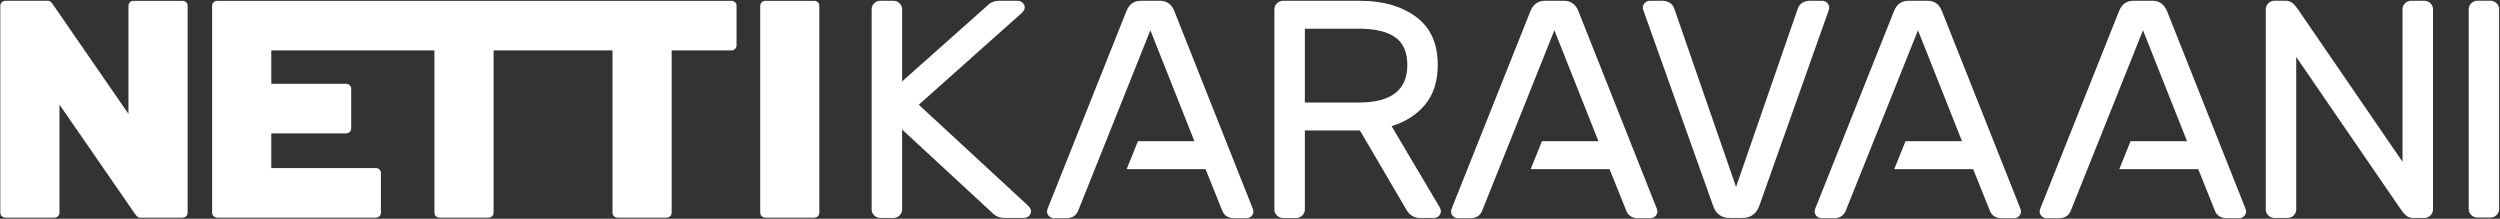
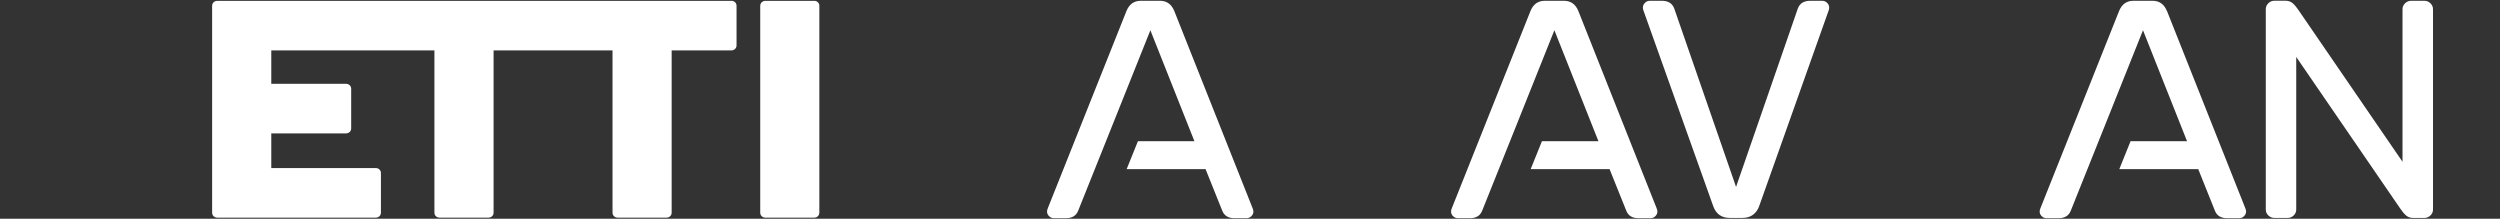
<svg xmlns="http://www.w3.org/2000/svg" width="160" height="14" xml:space="preserve" overflow="hidden">
  <rect width="100%" height="100%" fill="#333333" stroke="none" />
  <g transform="translate(-797 -454)">
-     <path d="M11.32 0.025 8.28 0.025C8.106 0.025 7.966 0.165 7.966 0.339L7.966 0.791C7.966 0.791 7.966 0.801 7.966 0.805L7.966 7.259 3.595 0.724 3.431 0.479C3.431 0.479 3.426 0.467 3.426 0.467 3.426 0.467 3.381 0.4 3.367 0.383 3.354 0.363 3.278 0.253 3.251 0.214 3.175 0.106 3.092 0.02 2.991 0.02L0.334 0.02C0.162 0.02 0.02 0.165 0.02 0.336L0.02 13.585C0.02 13.759 0.16 13.899 0.334 13.899L3.374 13.899C3.548 13.899 3.688 13.759 3.688 13.585L3.688 13.368C3.688 13.368 3.688 13.366 3.688 13.364L3.688 6.665 8.226 13.442C8.226 13.442 8.229 13.447 8.231 13.45L8.231 13.45C8.231 13.45 8.244 13.469 8.263 13.501 8.268 13.508 8.273 13.518 8.28 13.526 8.31 13.57 8.352 13.631 8.398 13.695 8.494 13.825 8.582 13.899 8.663 13.899L11.32 13.899C11.495 13.899 11.635 13.759 11.635 13.585L11.635 0.336C11.635 0.162 11.495 0.022 11.32 0.022" fill="#FFFFFF" transform="matrix(1.032 0 0 1 797 454.03)" />
    <path d="M45.361 0.025 13.469 0.025C13.295 0.025 13.155 0.165 13.155 0.339L13.155 13.585C13.155 13.759 13.295 13.899 13.469 13.899L23.309 13.899C23.483 13.899 23.623 13.759 23.623 13.585L23.623 13.133C23.623 13.133 23.623 13.123 23.623 13.118L23.623 11.507C23.623 11.507 23.623 11.497 23.623 11.492L23.623 11.04C23.623 10.866 23.483 10.726 23.309 10.726L22.857 10.726C22.857 10.726 22.855 10.726 22.852 10.726L16.824 10.726 16.824 8.506 21.006 8.506C21.006 8.506 21.01 8.506 21.013 8.506L21.465 8.506C21.639 8.506 21.779 8.366 21.779 8.192L21.779 7.74C21.779 7.74 21.779 7.725 21.779 7.721L21.779 6.119C21.779 6.119 21.779 6.107 21.779 6.1L21.779 5.648C21.779 5.474 21.639 5.334 21.465 5.334L21.013 5.334C21.013 5.334 21.006 5.334 21.001 5.334L16.824 5.334 16.824 3.195 26.941 3.195 26.941 13.12C26.941 13.12 26.941 13.128 26.941 13.133L26.941 13.585C26.941 13.759 27.081 13.899 27.255 13.899L30.295 13.899C30.47 13.899 30.61 13.759 30.61 13.585L30.61 13.133C30.61 13.133 30.61 13.133 30.61 13.13L30.61 3.195 37.986 3.195 37.986 13.364C37.986 13.364 37.986 13.364 37.986 13.364L37.986 13.585C37.986 13.759 38.126 13.899 38.3 13.899L41.338 13.899C41.513 13.899 41.653 13.759 41.653 13.585L41.653 13.133 41.653 13.133 41.653 3.195 45.363 3.195C45.537 3.195 45.677 3.055 45.677 2.88L45.677 0.336C45.677 0.162 45.537 0.022 45.363 0.022" fill="#FFFFFF" transform="matrix(1.032 0 0 1 797 454.03)" />
    <path d="M50.498 0.025 47.46 0.025C47.286 0.025 47.146 0.165 47.146 0.339L47.146 13.585C47.146 13.759 47.286 13.899 47.46 13.899L50.498 13.899C50.672 13.899 50.812 13.759 50.812 13.585L50.812 0.336C50.812 0.162 50.672 0.022 50.498 0.022" fill="#FFFFFF" transform="matrix(1.032 0 0 1 797 454.03)" />
    <path d="M72.824 0.675C72.652 0.238 72.355 0.02 71.935 0.02L70.749 0.02C70.327 0.02 70.03 0.238 69.858 0.675L65.01 13.221C64.959 13.339 64.932 13.432 64.932 13.499 64.932 13.619 64.974 13.72 65.06 13.806 65.145 13.892 65.249 13.936 65.367 13.936L66.098 13.936C66.489 13.936 66.742 13.774 66.865 13.45L68.873 8.275 71.341 1.906 74.072 9.005 70.57 9.005 69.87 10.795 74.764 10.795 75.793 13.44C75.911 13.771 76.169 13.936 76.564 13.936L77.296 13.936C77.414 13.936 77.517 13.894 77.603 13.806 77.689 13.72 77.731 13.617 77.731 13.499 77.731 13.432 77.704 13.339 77.652 13.221L72.824 0.675Z" fill="#FFFFFF" transform="matrix(1.032 0 0 1 797 454.03)" />
    <path d="M97.882 0.675C97.71 0.238 97.413 0.02 96.99 0.02L95.804 0.02C95.382 0.02 95.085 0.238 94.913 0.675L90.065 13.221C90.014 13.339 89.987 13.432 89.987 13.499 89.987 13.619 90.028 13.72 90.114 13.806 90.2 13.892 90.303 13.936 90.421 13.936L91.153 13.936C91.544 13.936 91.796 13.774 91.919 13.45L93.928 8.275 96.396 1.906 99.127 9.005 95.625 9.005 94.925 10.795 99.819 10.795 100.848 13.44C100.966 13.771 101.224 13.936 101.619 13.936L102.351 13.936C102.471 13.936 102.572 13.894 102.658 13.806 102.744 13.72 102.785 13.617 102.785 13.499 102.785 13.432 102.758 13.339 102.707 13.221L97.882 0.675Z" fill="#FFFFFF" transform="matrix(1.032 0 0 1 797 454.03)" />
-     <path d="M120.429 0.675C120.257 0.238 119.96 0.02 119.54 0.02L118.352 0.02C117.929 0.02 117.632 0.238 117.46 0.675L112.613 13.221C112.561 13.339 112.534 13.432 112.534 13.499 112.534 13.619 112.576 13.72 112.662 13.806 112.748 13.892 112.851 13.936 112.969 13.936L113.701 13.936C114.091 13.936 114.344 13.774 114.467 13.45L116.476 8.275 118.944 1.906 121.674 9.005 118.173 9.005 117.473 10.795 122.367 10.795 123.396 13.44C123.514 13.771 123.771 13.936 124.167 13.936L124.898 13.936C125.016 13.936 125.119 13.894 125.205 13.806 125.291 13.72 125.333 13.617 125.333 13.499 125.333 13.432 125.306 13.339 125.255 13.221L120.429 0.675Z" fill="#FFFFFF" transform="matrix(1.032 0 0 1 797 454.03)" />
    <path d="M134.382 0.675C134.21 0.238 133.913 0.02 133.493 0.02L132.307 0.02C131.885 0.02 131.588 0.238 131.416 0.675L126.568 13.221C126.514 13.339 126.49 13.432 126.49 13.499 126.49 13.619 126.531 13.72 126.617 13.806 126.703 13.892 126.807 13.936 126.924 13.936L127.656 13.936C128.047 13.936 128.3 13.774 128.422 13.45L130.431 8.275 132.899 1.906 135.63 9.005 132.128 9.005 131.43 10.795 136.325 10.795 137.353 13.44C137.471 13.771 137.729 13.936 138.125 13.936L138.856 13.936C138.974 13.936 139.077 13.894 139.163 13.806 139.249 13.72 139.293 13.617 139.293 13.499 139.293 13.432 139.266 13.339 139.215 13.221L134.387 0.675Z" fill="#FFFFFF" transform="matrix(1.032 0 0 1 797 454.03)" />
-     <path d="M56.978 6.672 63.35 0.815C63.483 0.683 63.549 0.565 63.549 0.457 63.549 0.336 63.508 0.236 63.419 0.15 63.333 0.064 63.23 0.02 63.112 0.02L61.961 0.02C61.683 0.02 61.445 0.118 61.246 0.317L55.944 5.181 55.944 0.557C55.944 0.413 55.89 0.287 55.785 0.179 55.679 0.074 55.554 0.02 55.407 0.02L54.594 0.02C54.446 0.02 54.321 0.074 54.215 0.179 54.11 0.285 54.056 0.41 54.056 0.557L54.056 13.381C54.056 13.526 54.11 13.653 54.215 13.759 54.321 13.864 54.446 13.918 54.594 13.918L55.407 13.918C55.551 13.918 55.679 13.867 55.785 13.759 55.89 13.653 55.944 13.528 55.944 13.381L55.944 8.258 61.563 13.619C61.762 13.818 62 13.916 62.277 13.916L63.508 13.916C63.626 13.916 63.729 13.874 63.815 13.786 63.901 13.7 63.942 13.597 63.942 13.479 63.942 13.373 63.876 13.253 63.743 13.12L56.973 6.667Z" fill="#FFFFFF" transform="matrix(1.032 0 0 1 797 454.03)" />
-     <path d="M86.303 8.042C87.177 7.765 87.872 7.301 88.388 6.652 88.904 6.004 89.162 5.164 89.162 4.13 89.162 2.753 88.712 1.724 87.811 1.044 86.91 0.363 85.766 0.022 84.376 0.022L79.57 0.022C79.423 0.022 79.297 0.076 79.192 0.182 79.086 0.287 79.032 0.413 79.032 0.56L79.032 13.383C79.032 13.528 79.084 13.656 79.192 13.761 79.297 13.867 79.423 13.921 79.57 13.921L80.383 13.921C80.528 13.921 80.655 13.869 80.761 13.761 80.867 13.656 80.921 13.53 80.921 13.383L80.921 8.32 84.336 8.32 87.214 13.383C87.413 13.742 87.698 13.918 88.069 13.918L88.923 13.918C89.041 13.918 89.144 13.877 89.23 13.791 89.316 13.705 89.358 13.602 89.358 13.484 89.358 13.418 89.338 13.344 89.299 13.265L86.301 8.045ZM84.277 6.532 80.921 6.532 80.921 1.807 84.277 1.807C85.269 1.807 86.018 1.989 86.522 2.353 87.025 2.716 87.276 3.31 87.276 4.13 87.276 5.731 86.276 6.532 84.277 6.532" fill="#FFFFFF" transform="matrix(1.032 0 0 1 797 454.03)" />
    <path d="M113.438 0.457C113.438 0.339 113.394 0.236 113.308 0.15 113.222 0.064 113.119 0.02 113.001 0.02L112.267 0.02C111.869 0.02 111.611 0.184 111.493 0.516L107.662 11.932 103.829 0.516C103.711 0.184 103.451 0.02 103.056 0.02L102.321 0.02C102.201 0.02 102.1 0.061 102.014 0.15 101.928 0.236 101.884 0.339 101.884 0.457 101.884 0.523 101.897 0.589 101.924 0.656L106.233 13.123C106.405 13.653 106.749 13.916 107.265 13.916L108.058 13.916C108.323 13.916 108.544 13.847 108.723 13.707 108.902 13.567 109.03 13.373 109.111 13.12L113.399 0.656C113.426 0.589 113.438 0.523 113.438 0.457" fill="#FFFFFF" transform="matrix(1.032 0 0 1 797 454.03)" />
    <path d="M150.346 0.02 149.531 0.02C149.386 0.02 149.258 0.074 149.153 0.179 149.047 0.285 148.993 0.41 148.993 0.557L148.993 10.323 142.54 0.614C142.419 0.43 142.302 0.282 142.184 0.177 142.063 0.071 141.918 0.017 141.747 0.017L141.052 0.017C140.904 0.017 140.779 0.071 140.673 0.177 140.568 0.282 140.514 0.408 140.514 0.555L140.514 13.381C140.514 13.526 140.565 13.653 140.673 13.759 140.779 13.864 140.904 13.918 141.052 13.918L141.864 13.918C142.009 13.918 142.137 13.867 142.243 13.759 142.348 13.653 142.402 13.528 142.402 13.381L142.402 3.615 148.856 13.322C148.974 13.508 149.094 13.653 149.214 13.759 149.332 13.864 149.479 13.918 149.651 13.918L150.346 13.918C150.491 13.918 150.616 13.867 150.724 13.759 150.83 13.653 150.884 13.528 150.884 13.381L150.884 0.557C150.884 0.413 150.832 0.287 150.724 0.179 150.619 0.074 150.494 0.02 150.346 0.02" fill="#FFFFFF" transform="matrix(1.032 0 0 1 797 454.03)" />
-     <path d="M154.823 0.177C154.717 0.071 154.592 0.017 154.447 0.017L153.634 0.017C153.489 0.017 153.364 0.071 153.259 0.177 153.153 0.282 153.099 0.408 153.099 0.553L153.099 13.359C153.099 13.504 153.151 13.629 153.259 13.734 153.364 13.84 153.489 13.892 153.634 13.892L154.447 13.892C154.592 13.892 154.717 13.84 154.823 13.734 154.928 13.629 154.982 13.504 154.982 13.359L154.982 0.553C154.982 0.408 154.931 0.282 154.823 0.177" fill="#FFFFFF" transform="matrix(1.032 0 0 1 797 454.03)" />
  </g>
</svg>